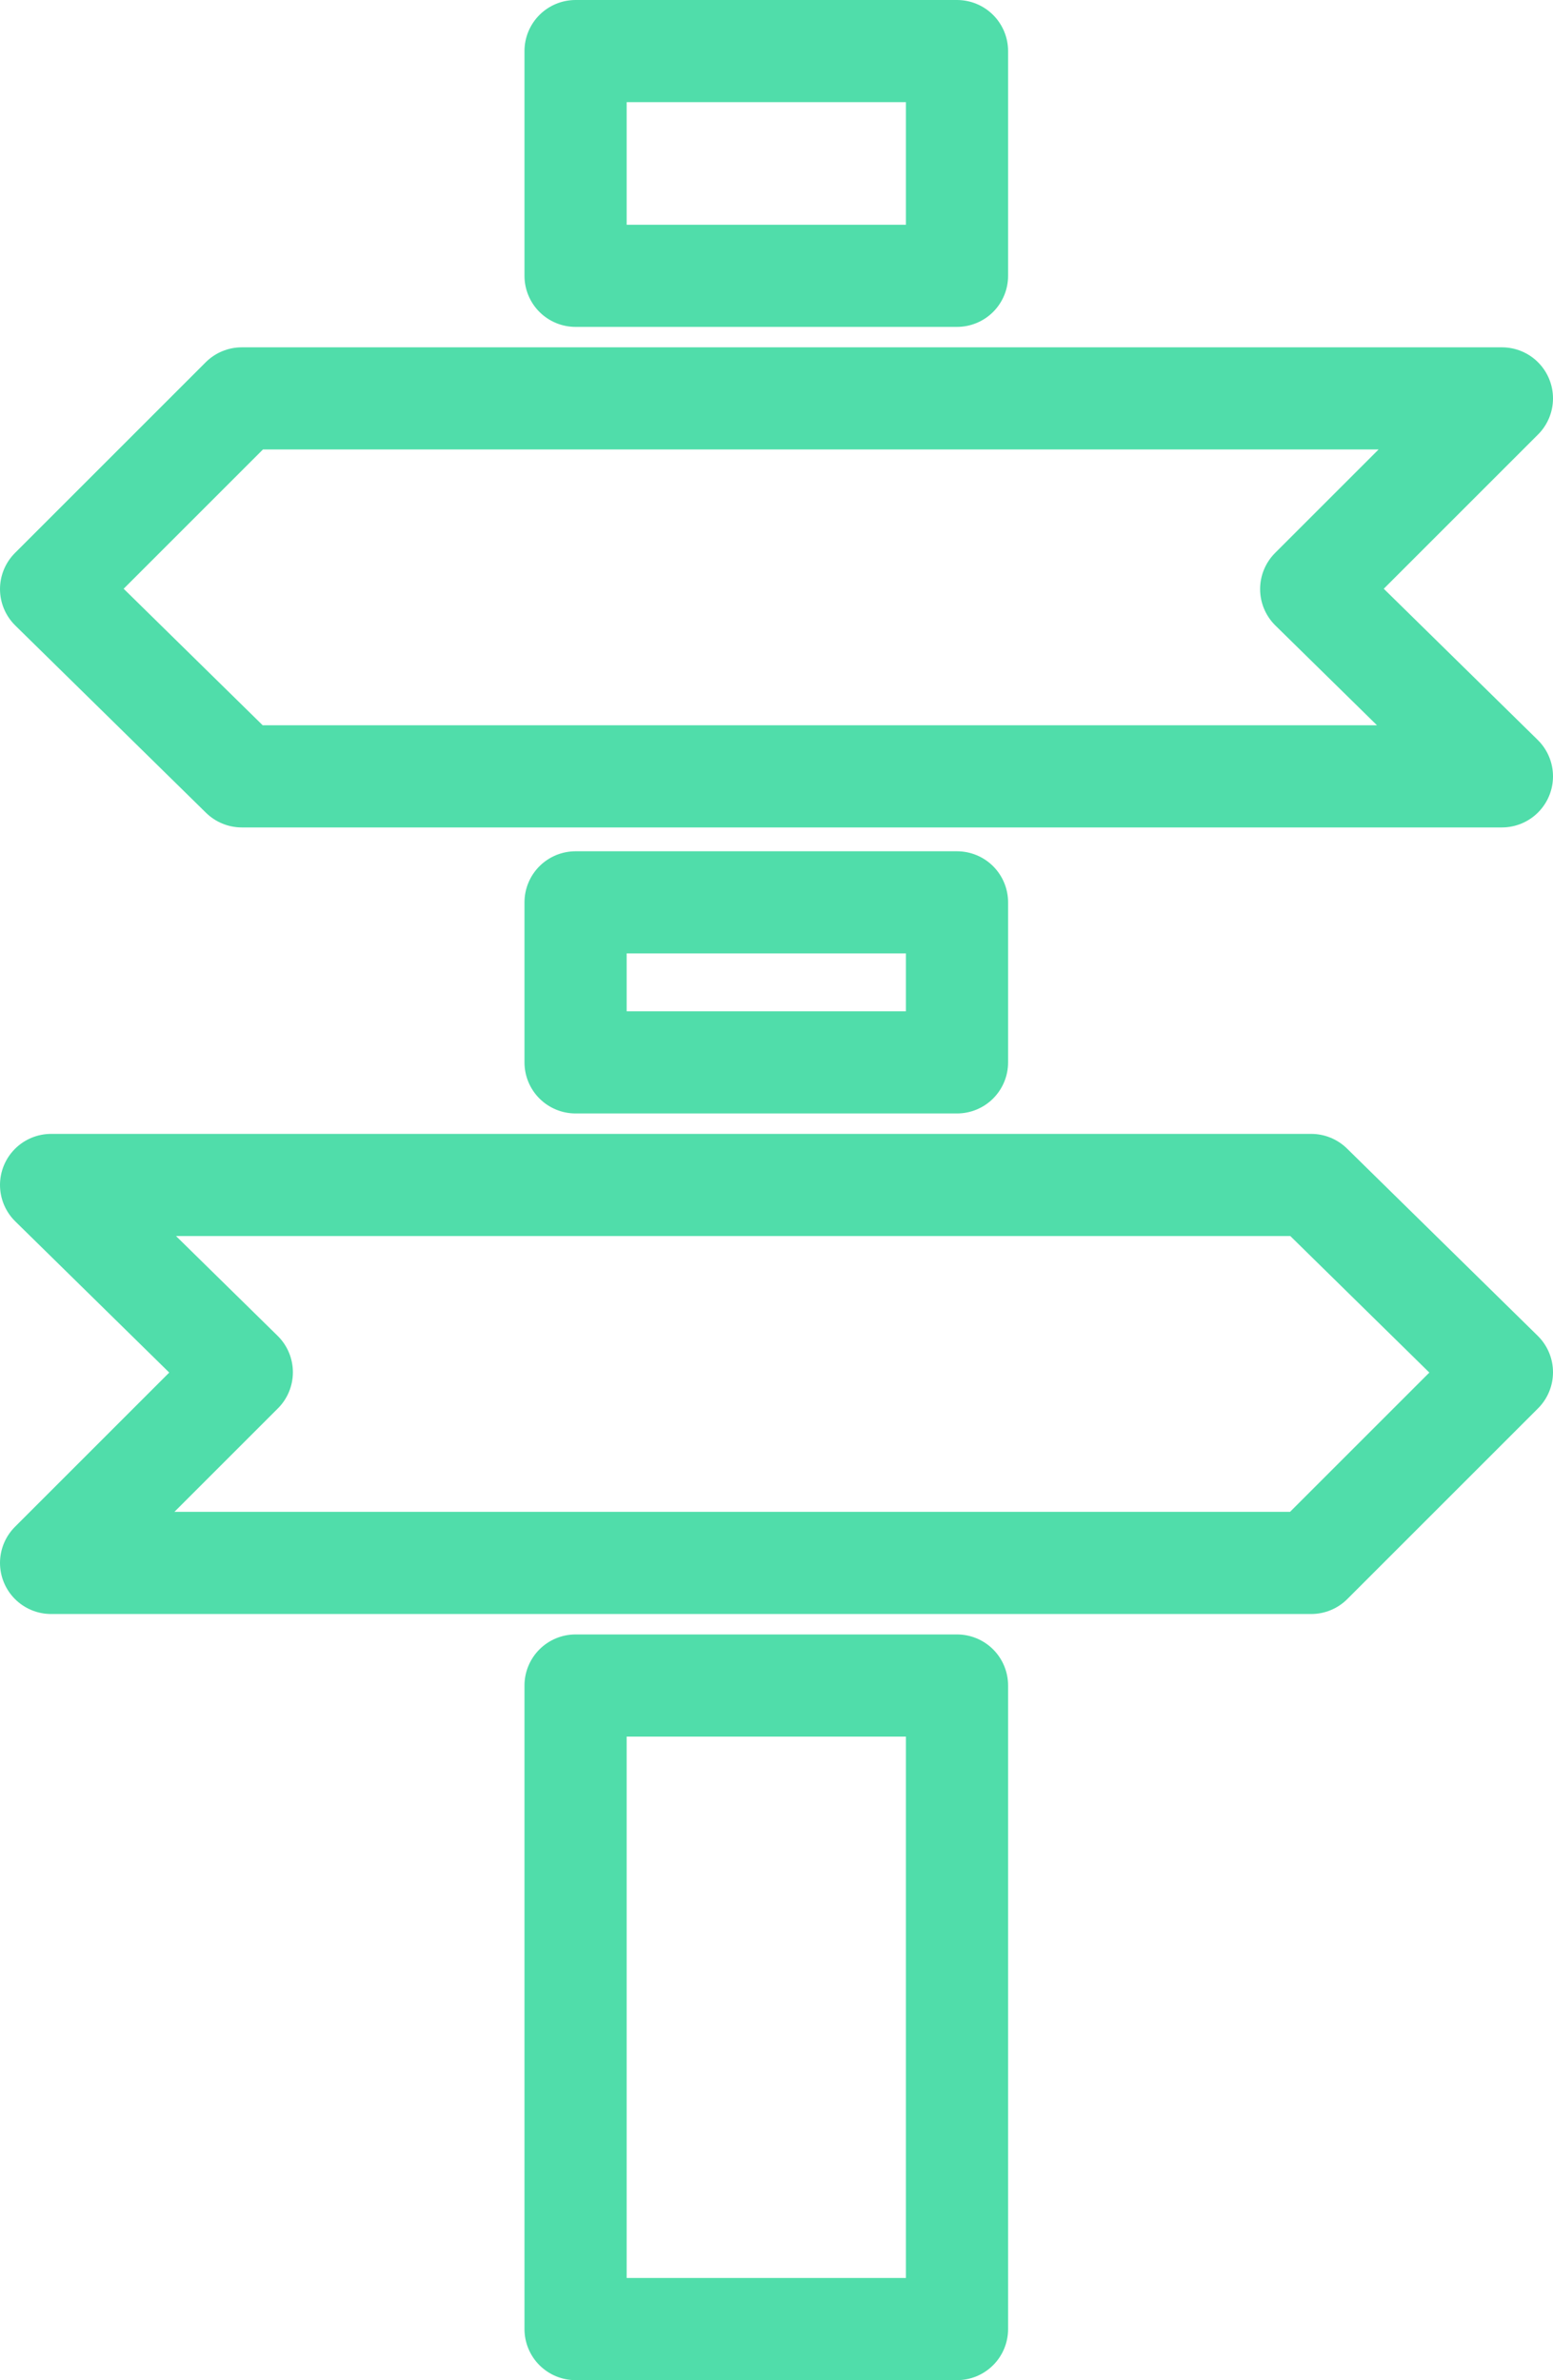
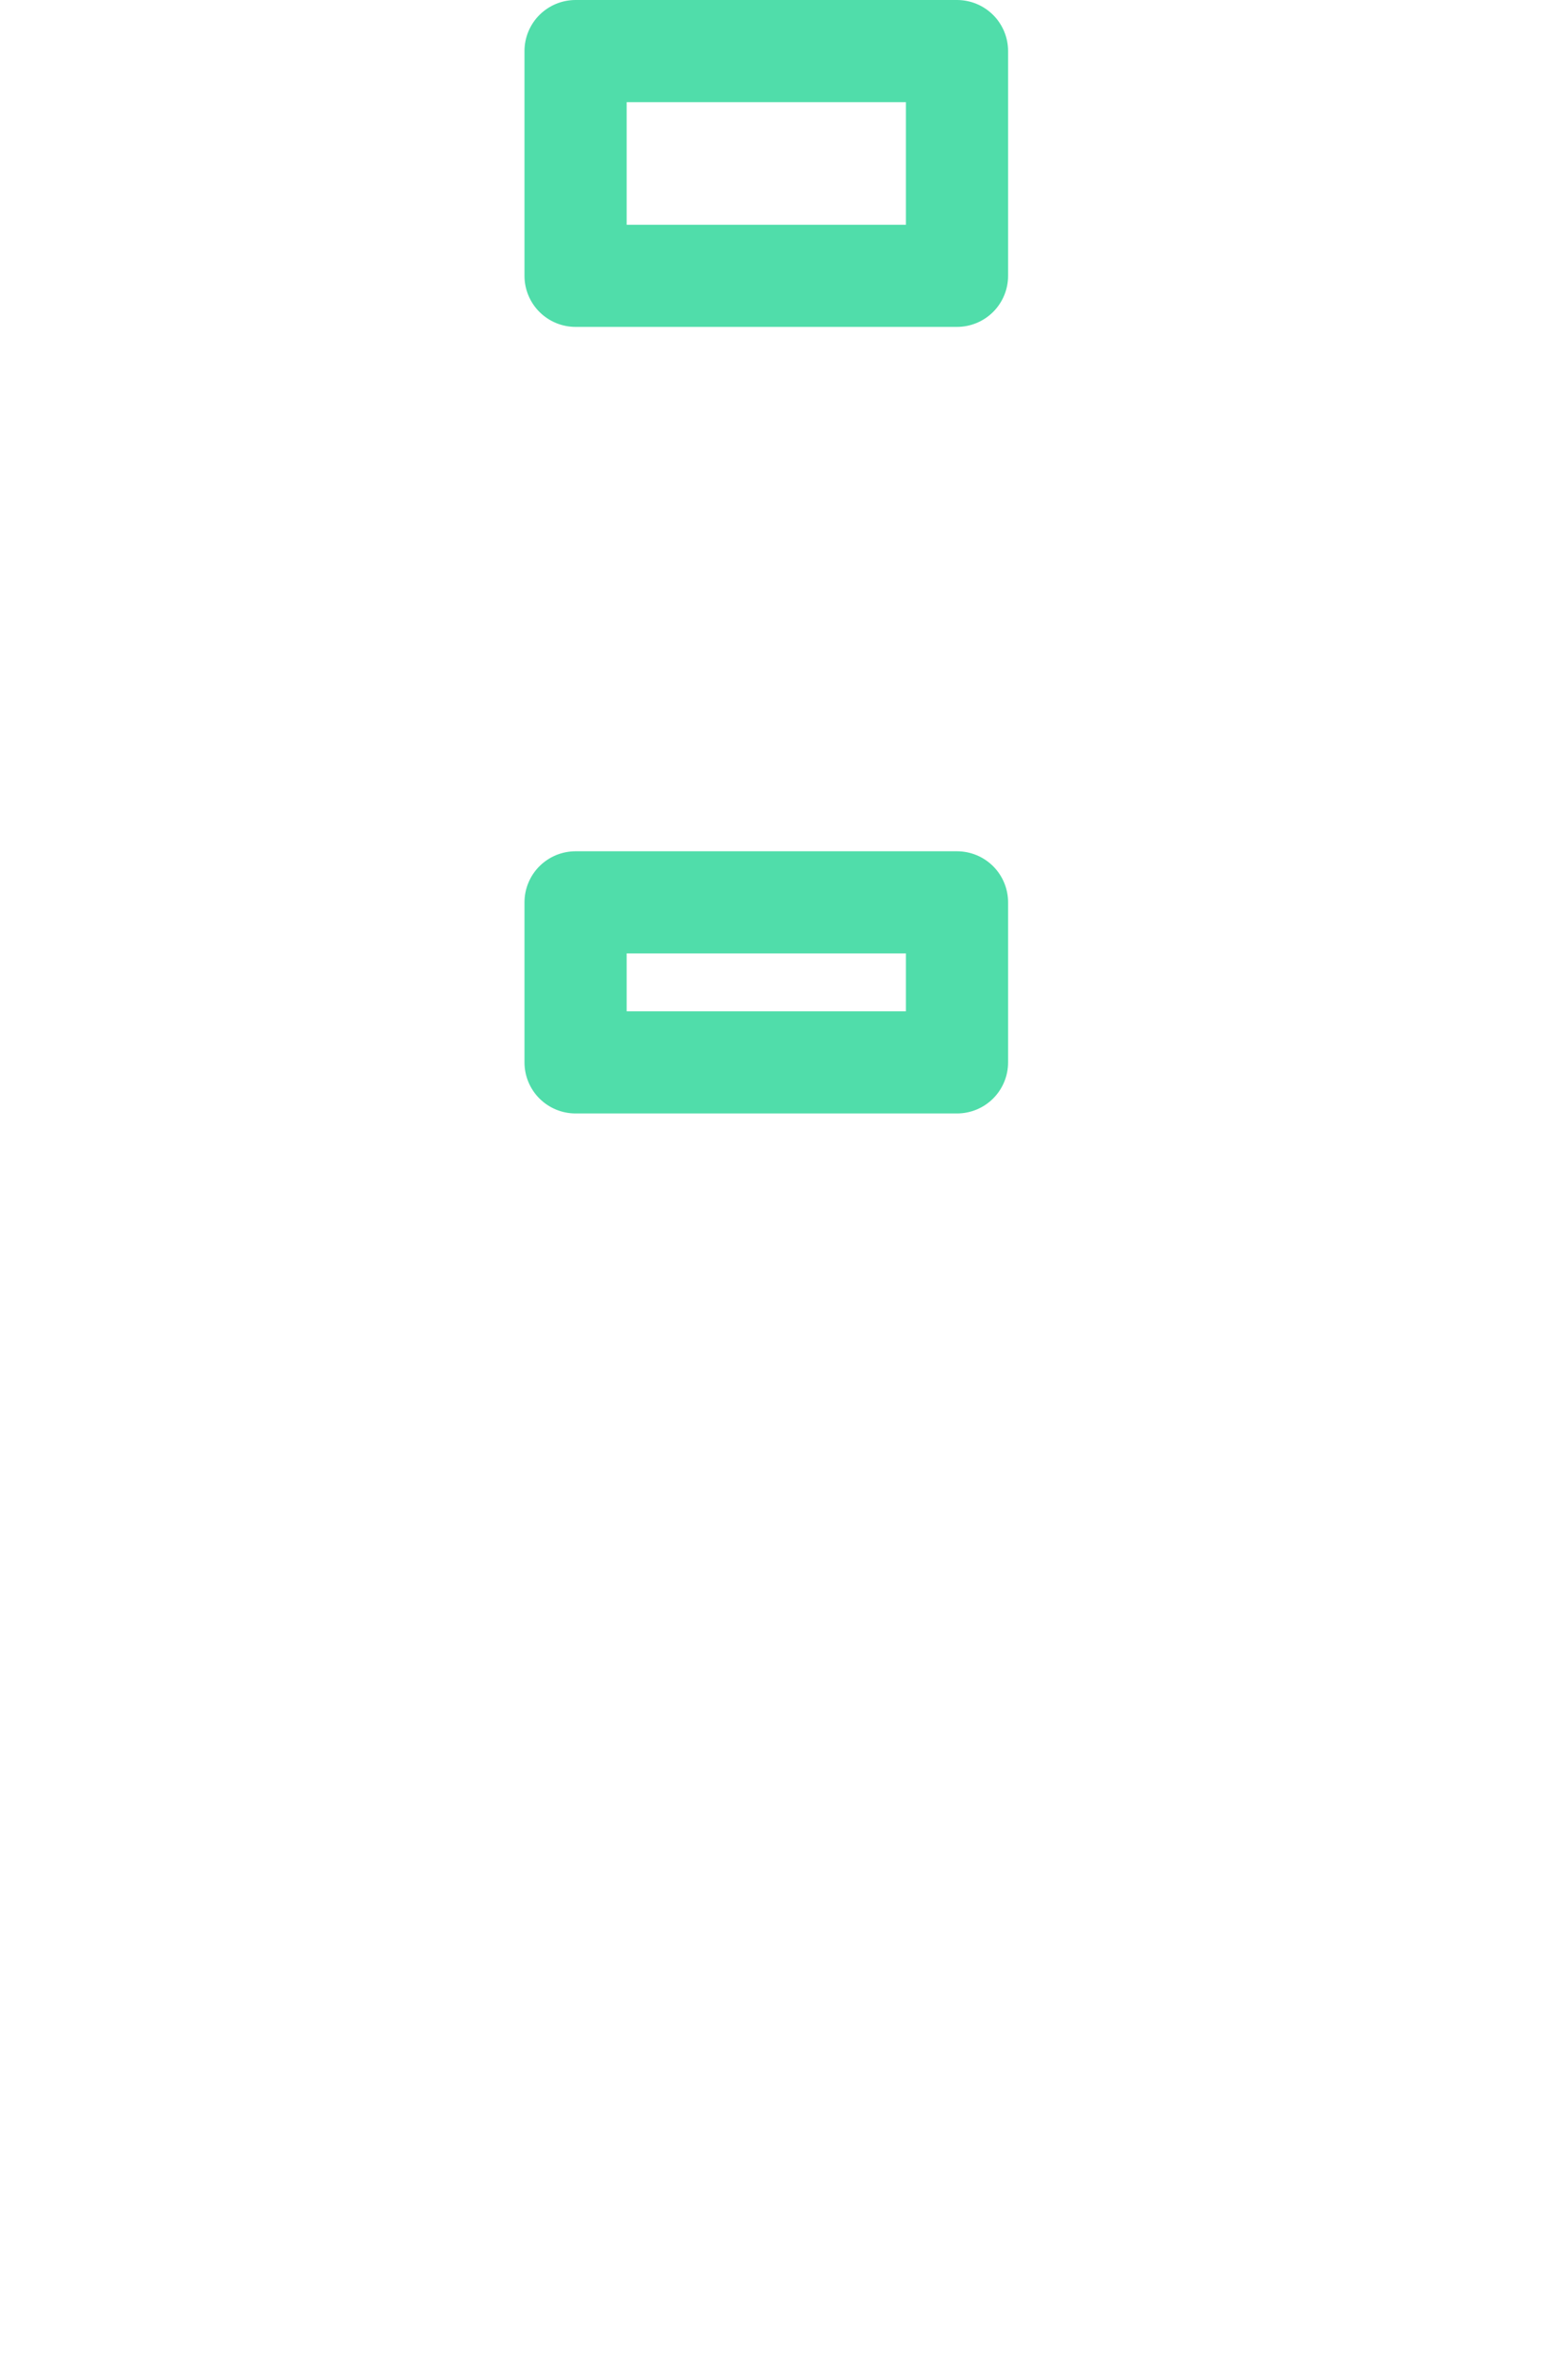
<svg xmlns="http://www.w3.org/2000/svg" version="1.1" id="Layer_1" x="0px" y="0px" viewBox="0 0 45.6 69.9" style="enable-background:new 0 0 45.6 69.9;" xml:space="preserve">
  <style type="text/css">
	.st0{fill:none;stroke:#50DDAA;stroke-width:3;stroke-linecap:round;stroke-linejoin:round;stroke-miterlimit:10;}
</style>
  <g id="oktatas">
</g>
  <g id="bemutatok">
    <g>
      <rect x="16.9" y="1.5" class="st0" width="11.2" height="6.6" />
      <rect x="16.9" y="26.5" class="st0" width="11.2" height="4.7" />
-       <rect x="16.9" y="49.5" class="st0" width="11.2" height="18.9" />
      <g>
-         <polygon class="st0" points="38.5,17.3 44.1,22.8 7.1,22.8 1.5,17.3 7.1,11.7 44.1,11.7    " />
-       </g>
+         </g>
      <g>
-         <polygon class="st0" points="44.1,40.3 38.5,45.9 1.5,45.9 7.1,40.3 1.5,34.8 38.5,34.8    " />
-       </g>
+         </g>
    </g>
  </g>
  <g id="ajandekok">
</g>
  <g id="akciok">
</g>
  <g id="streetfood">
</g>
  <g id="tarsalgas">
</g>
</svg>